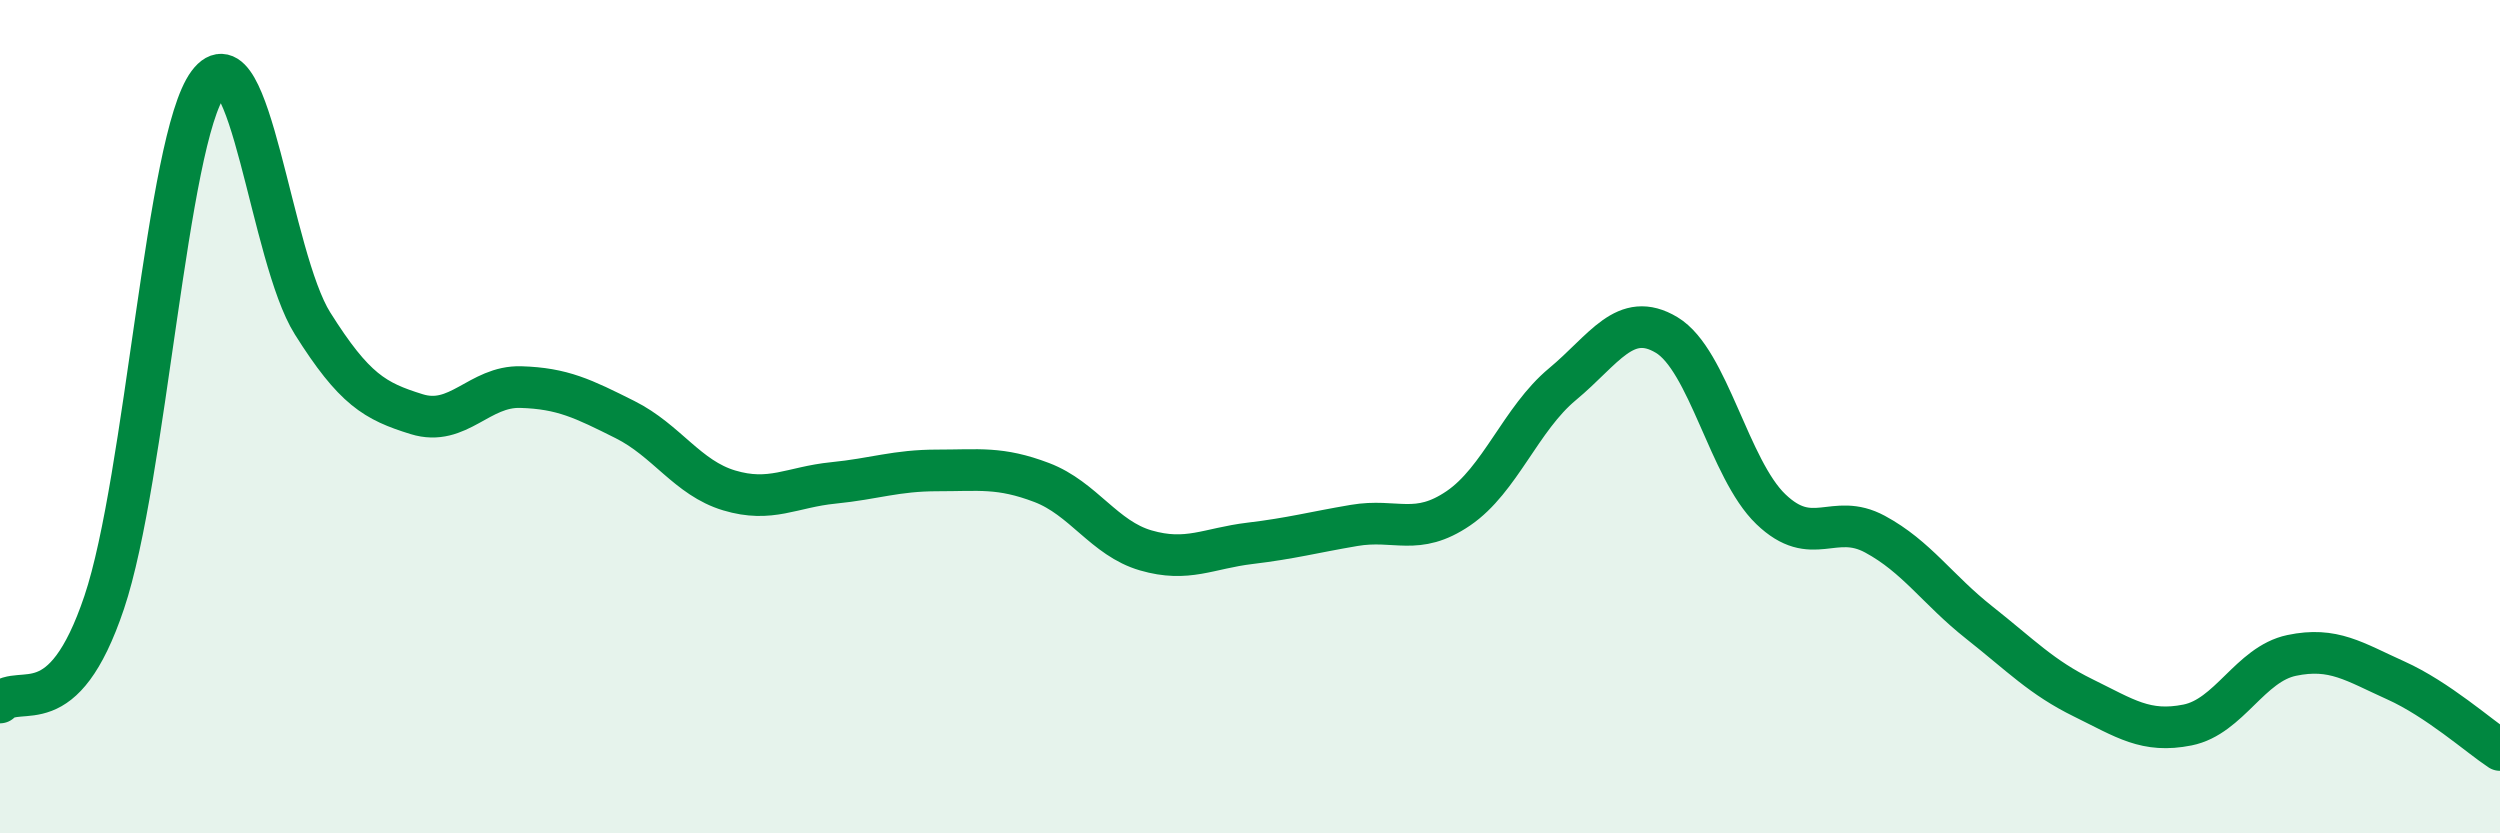
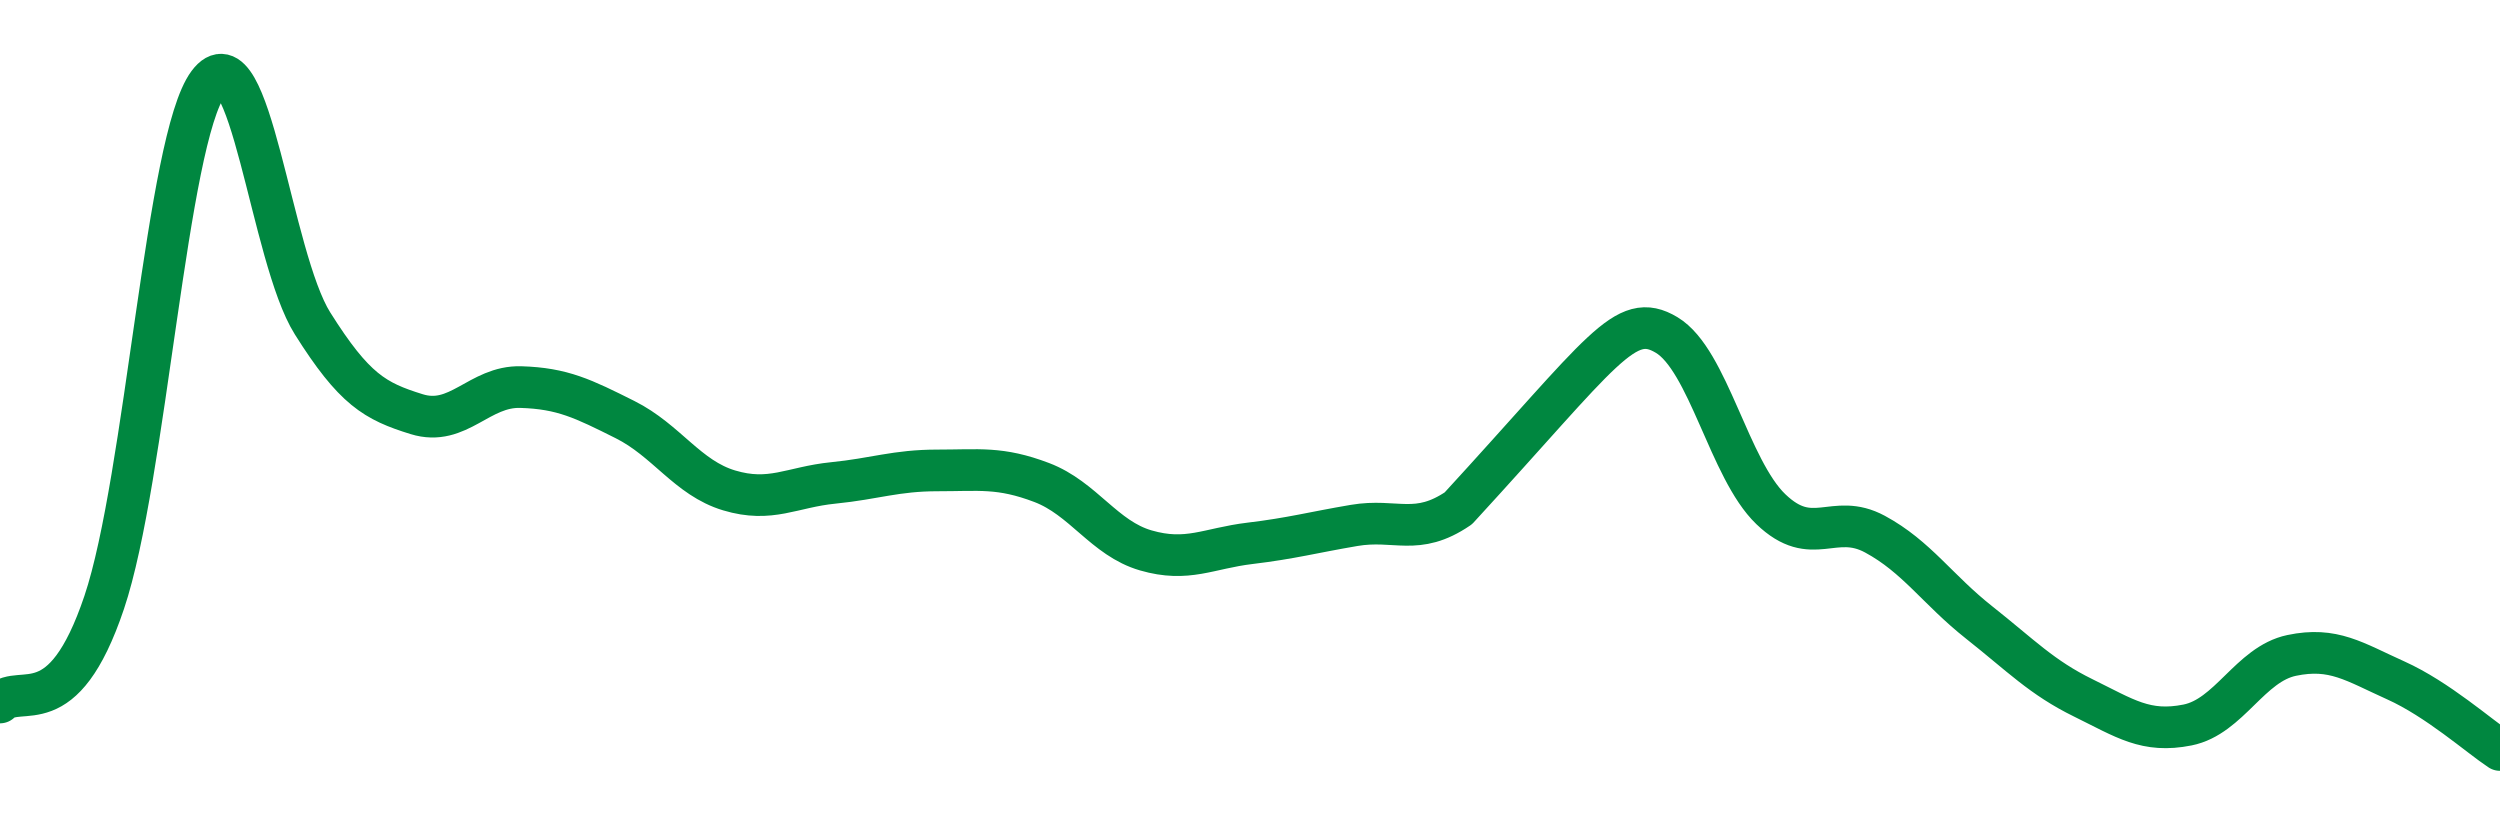
<svg xmlns="http://www.w3.org/2000/svg" width="60" height="20" viewBox="0 0 60 20">
-   <path d="M 0,16.86 C 0.5,16.38 1.5,17.43 2.5,14.46 C 3.5,11.49 4,3.34 5,2 C 6,0.66 6.5,6.17 7.5,7.76 C 8.5,9.35 9,9.63 10,9.94 C 11,10.25 11.5,9.26 12.5,9.29 C 13.5,9.32 14,9.57 15,10.07 C 16,10.57 16.5,11.47 17.5,11.77 C 18.5,12.07 19,11.69 20,11.59 C 21,11.49 21.5,11.29 22.5,11.29 C 23.5,11.29 24,11.2 25,11.58 C 26,11.96 26.5,12.92 27.5,13.21 C 28.5,13.5 29,13.16 30,13.04 C 31,12.92 31.5,12.78 32.5,12.61 C 33.5,12.44 34,12.88 35,12.2 C 36,11.52 36.5,10.05 37.5,9.22 C 38.5,8.39 39,7.44 40,8.04 C 41,8.64 41.5,11.26 42.5,12.22 C 43.5,13.18 44,12.28 45,12.82 C 46,13.36 46.5,14.15 47.5,14.94 C 48.5,15.73 49,16.26 50,16.75 C 51,17.24 51.5,17.6 52.5,17.4 C 53.5,17.2 54,15.94 55,15.73 C 56,15.52 56.5,15.88 57.5,16.33 C 58.5,16.78 59.5,17.67 60,18L60 20L0 20Z" fill="#008740" opacity="0.1" stroke-linecap="round" stroke-linejoin="round" />
-   <path d="M 0,16.86 C 0.5,16.38 1.5,17.43 2.5,14.46 C 3.5,11.49 4,3.34 5,2 C 6,0.66 6.5,6.17 7.5,7.76 C 8.5,9.35 9,9.63 10,9.94 C 11,10.25 11.5,9.26 12.5,9.29 C 13.5,9.32 14,9.57 15,10.07 C 16,10.57 16.5,11.47 17.5,11.77 C 18.5,12.07 19,11.69 20,11.59 C 21,11.49 21.5,11.29 22.5,11.29 C 23.5,11.29 24,11.2 25,11.58 C 26,11.96 26.5,12.92 27.5,13.21 C 28.5,13.5 29,13.16 30,13.04 C 31,12.92 31.5,12.78 32.5,12.61 C 33.5,12.44 34,12.88 35,12.2 C 36,11.52 36.5,10.05 37.5,9.22 C 38.5,8.39 39,7.44 40,8.04 C 41,8.64 41.5,11.26 42.5,12.22 C 43.5,13.18 44,12.28 45,12.82 C 46,13.36 46.5,14.15 47.5,14.94 C 48.5,15.73 49,16.26 50,16.75 C 51,17.24 51.5,17.6 52.5,17.4 C 53.5,17.2 54,15.94 55,15.73 C 56,15.52 56.5,15.88 57.5,16.33 C 58.5,16.78 59.5,17.67 60,18" stroke="#008740" stroke-width="1" fill="none" stroke-linecap="round" stroke-linejoin="round" />
+   <path d="M 0,16.86 C 0.5,16.38 1.5,17.43 2.5,14.46 C 3.5,11.49 4,3.34 5,2 C 6,0.66 6.5,6.17 7.5,7.76 C 8.5,9.35 9,9.63 10,9.94 C 11,10.25 11.5,9.26 12.5,9.29 C 13.5,9.32 14,9.57 15,10.07 C 16,10.57 16.5,11.47 17.5,11.77 C 18.5,12.07 19,11.69 20,11.59 C 21,11.49 21.5,11.29 22.5,11.29 C 23.5,11.29 24,11.2 25,11.58 C 26,11.96 26.5,12.92 27.5,13.21 C 28.5,13.5 29,13.16 30,13.04 C 31,12.92 31.5,12.78 32.5,12.61 C 33.5,12.44 34,12.88 35,12.2 C 38.5,8.39 39,7.44 40,8.04 C 41,8.64 41.5,11.26 42.5,12.22 C 43.5,13.18 44,12.28 45,12.82 C 46,13.36 46.5,14.15 47.5,14.94 C 48.5,15.73 49,16.26 50,16.75 C 51,17.24 51.5,17.6 52.5,17.4 C 53.5,17.2 54,15.94 55,15.73 C 56,15.52 56.5,15.88 57.5,16.33 C 58.5,16.78 59.5,17.67 60,18" stroke="#008740" stroke-width="1" fill="none" stroke-linecap="round" stroke-linejoin="round" />
</svg>